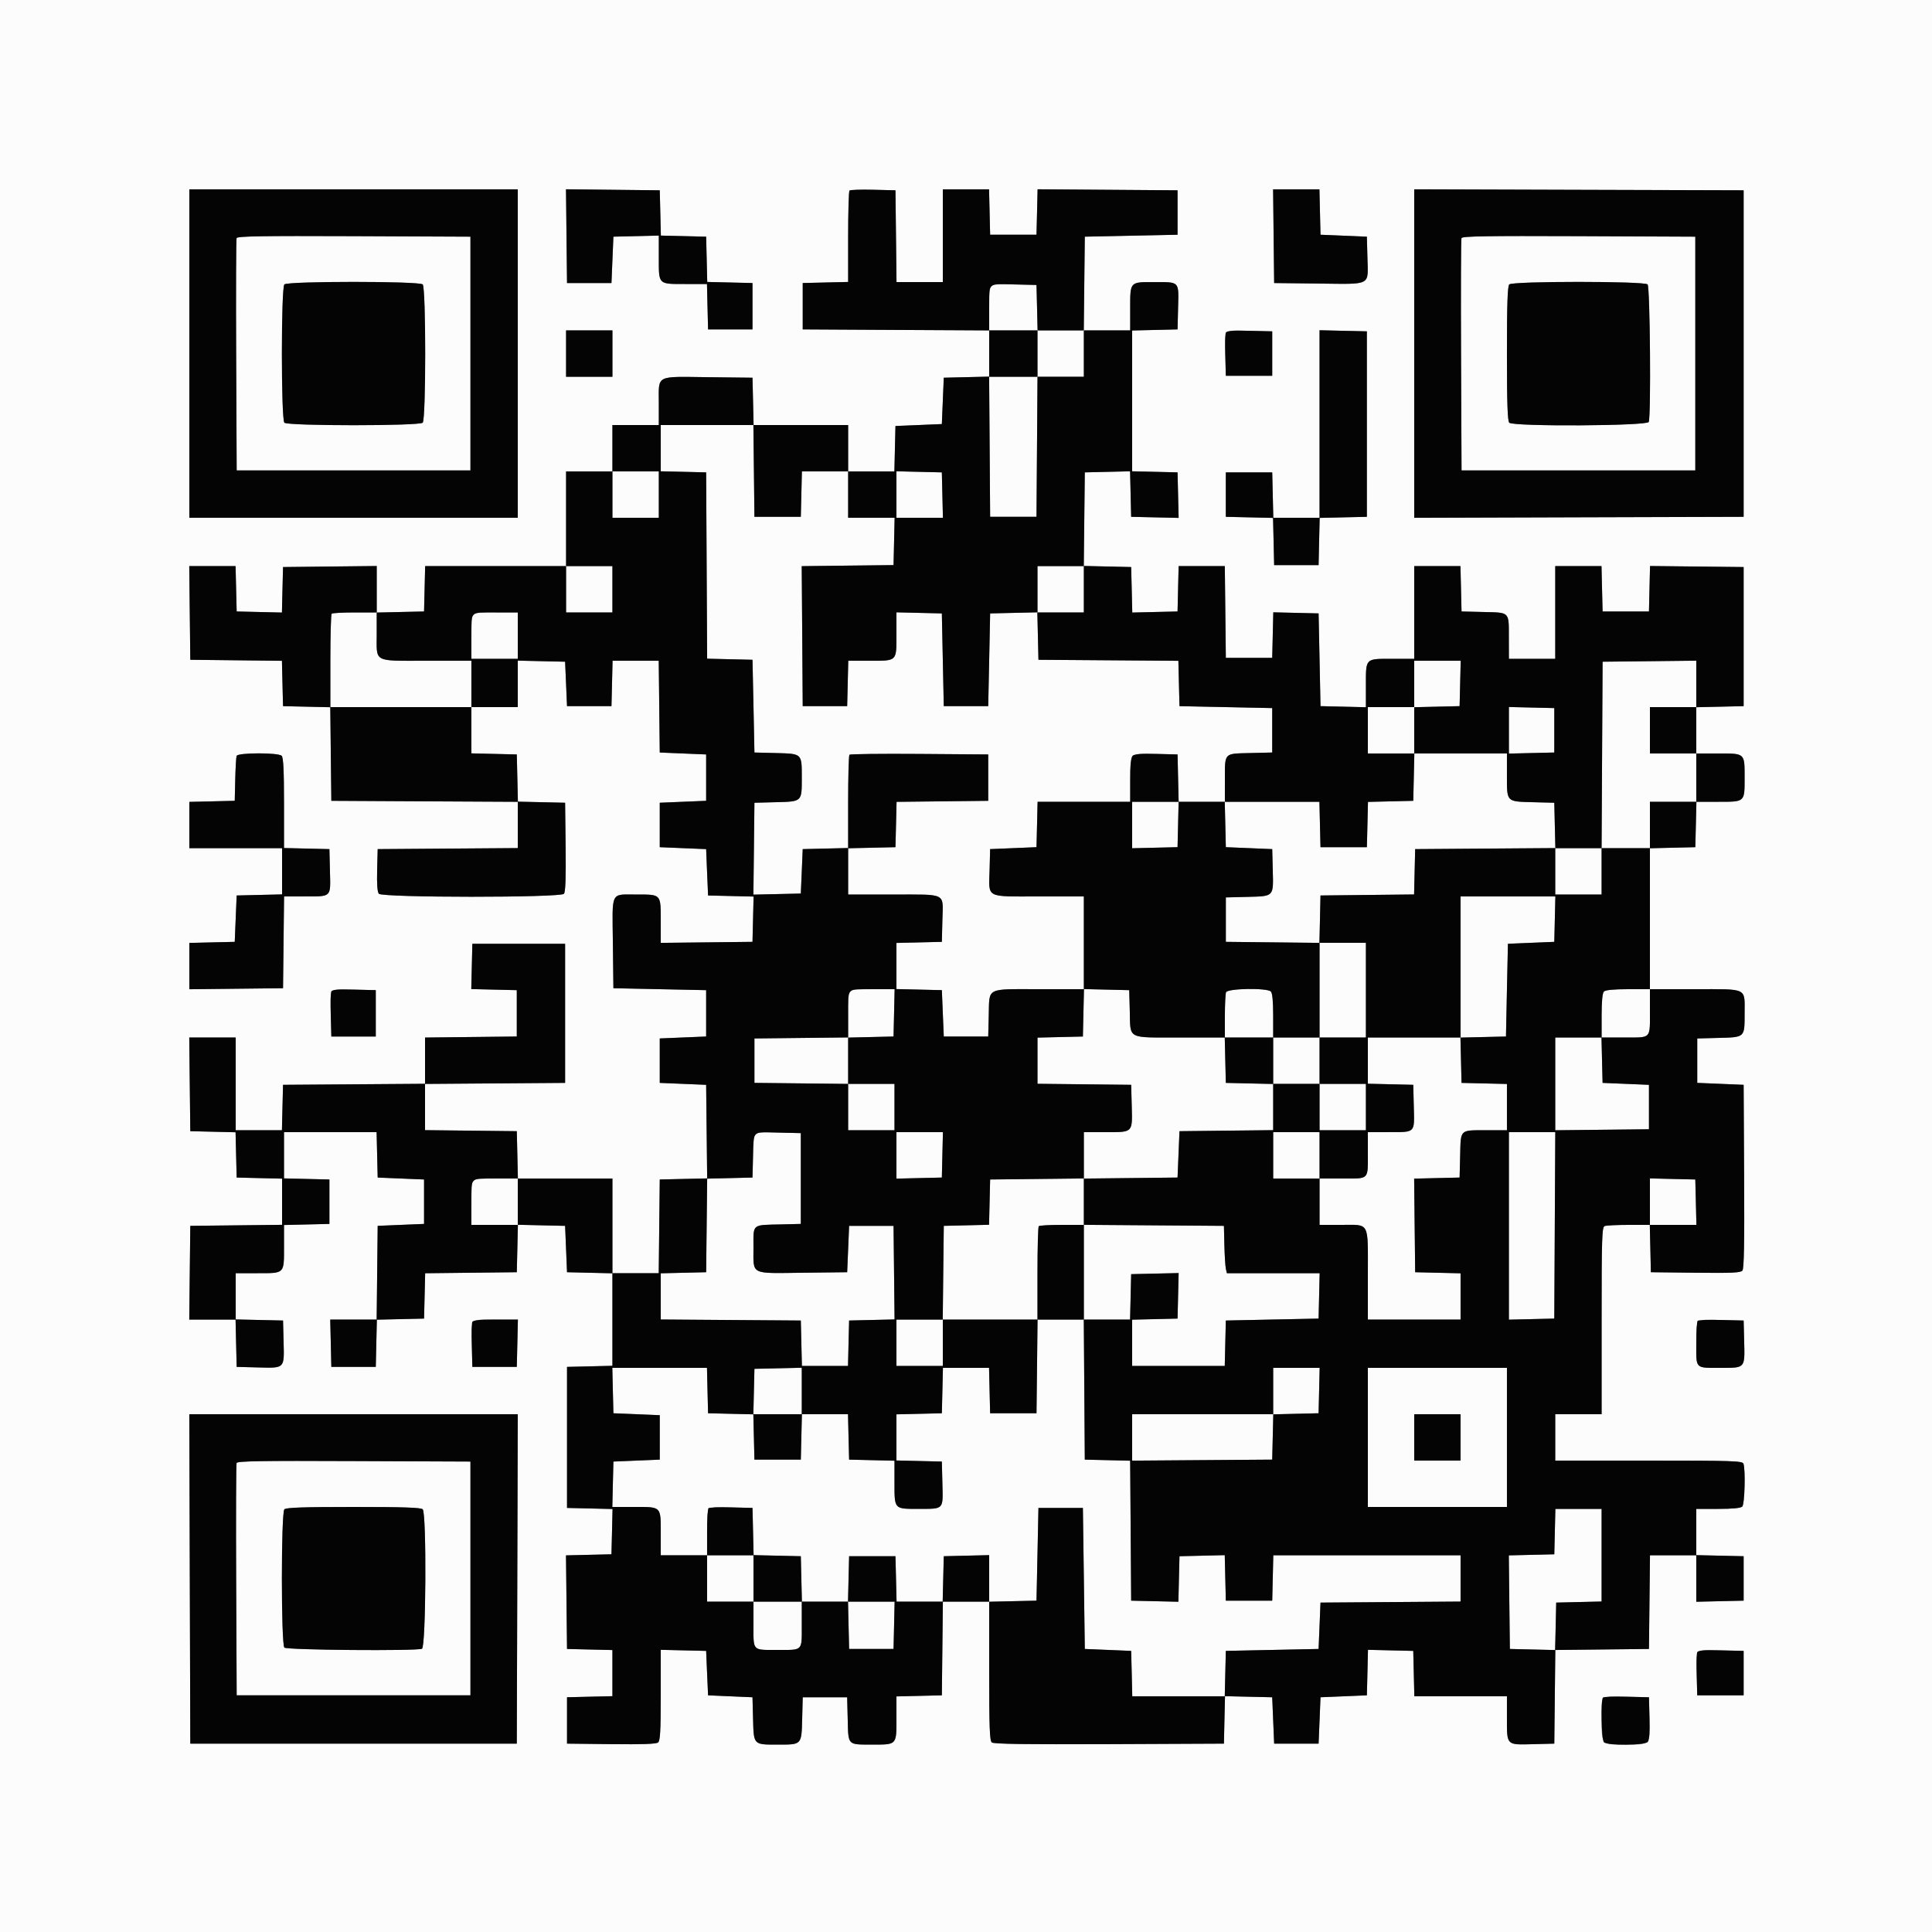
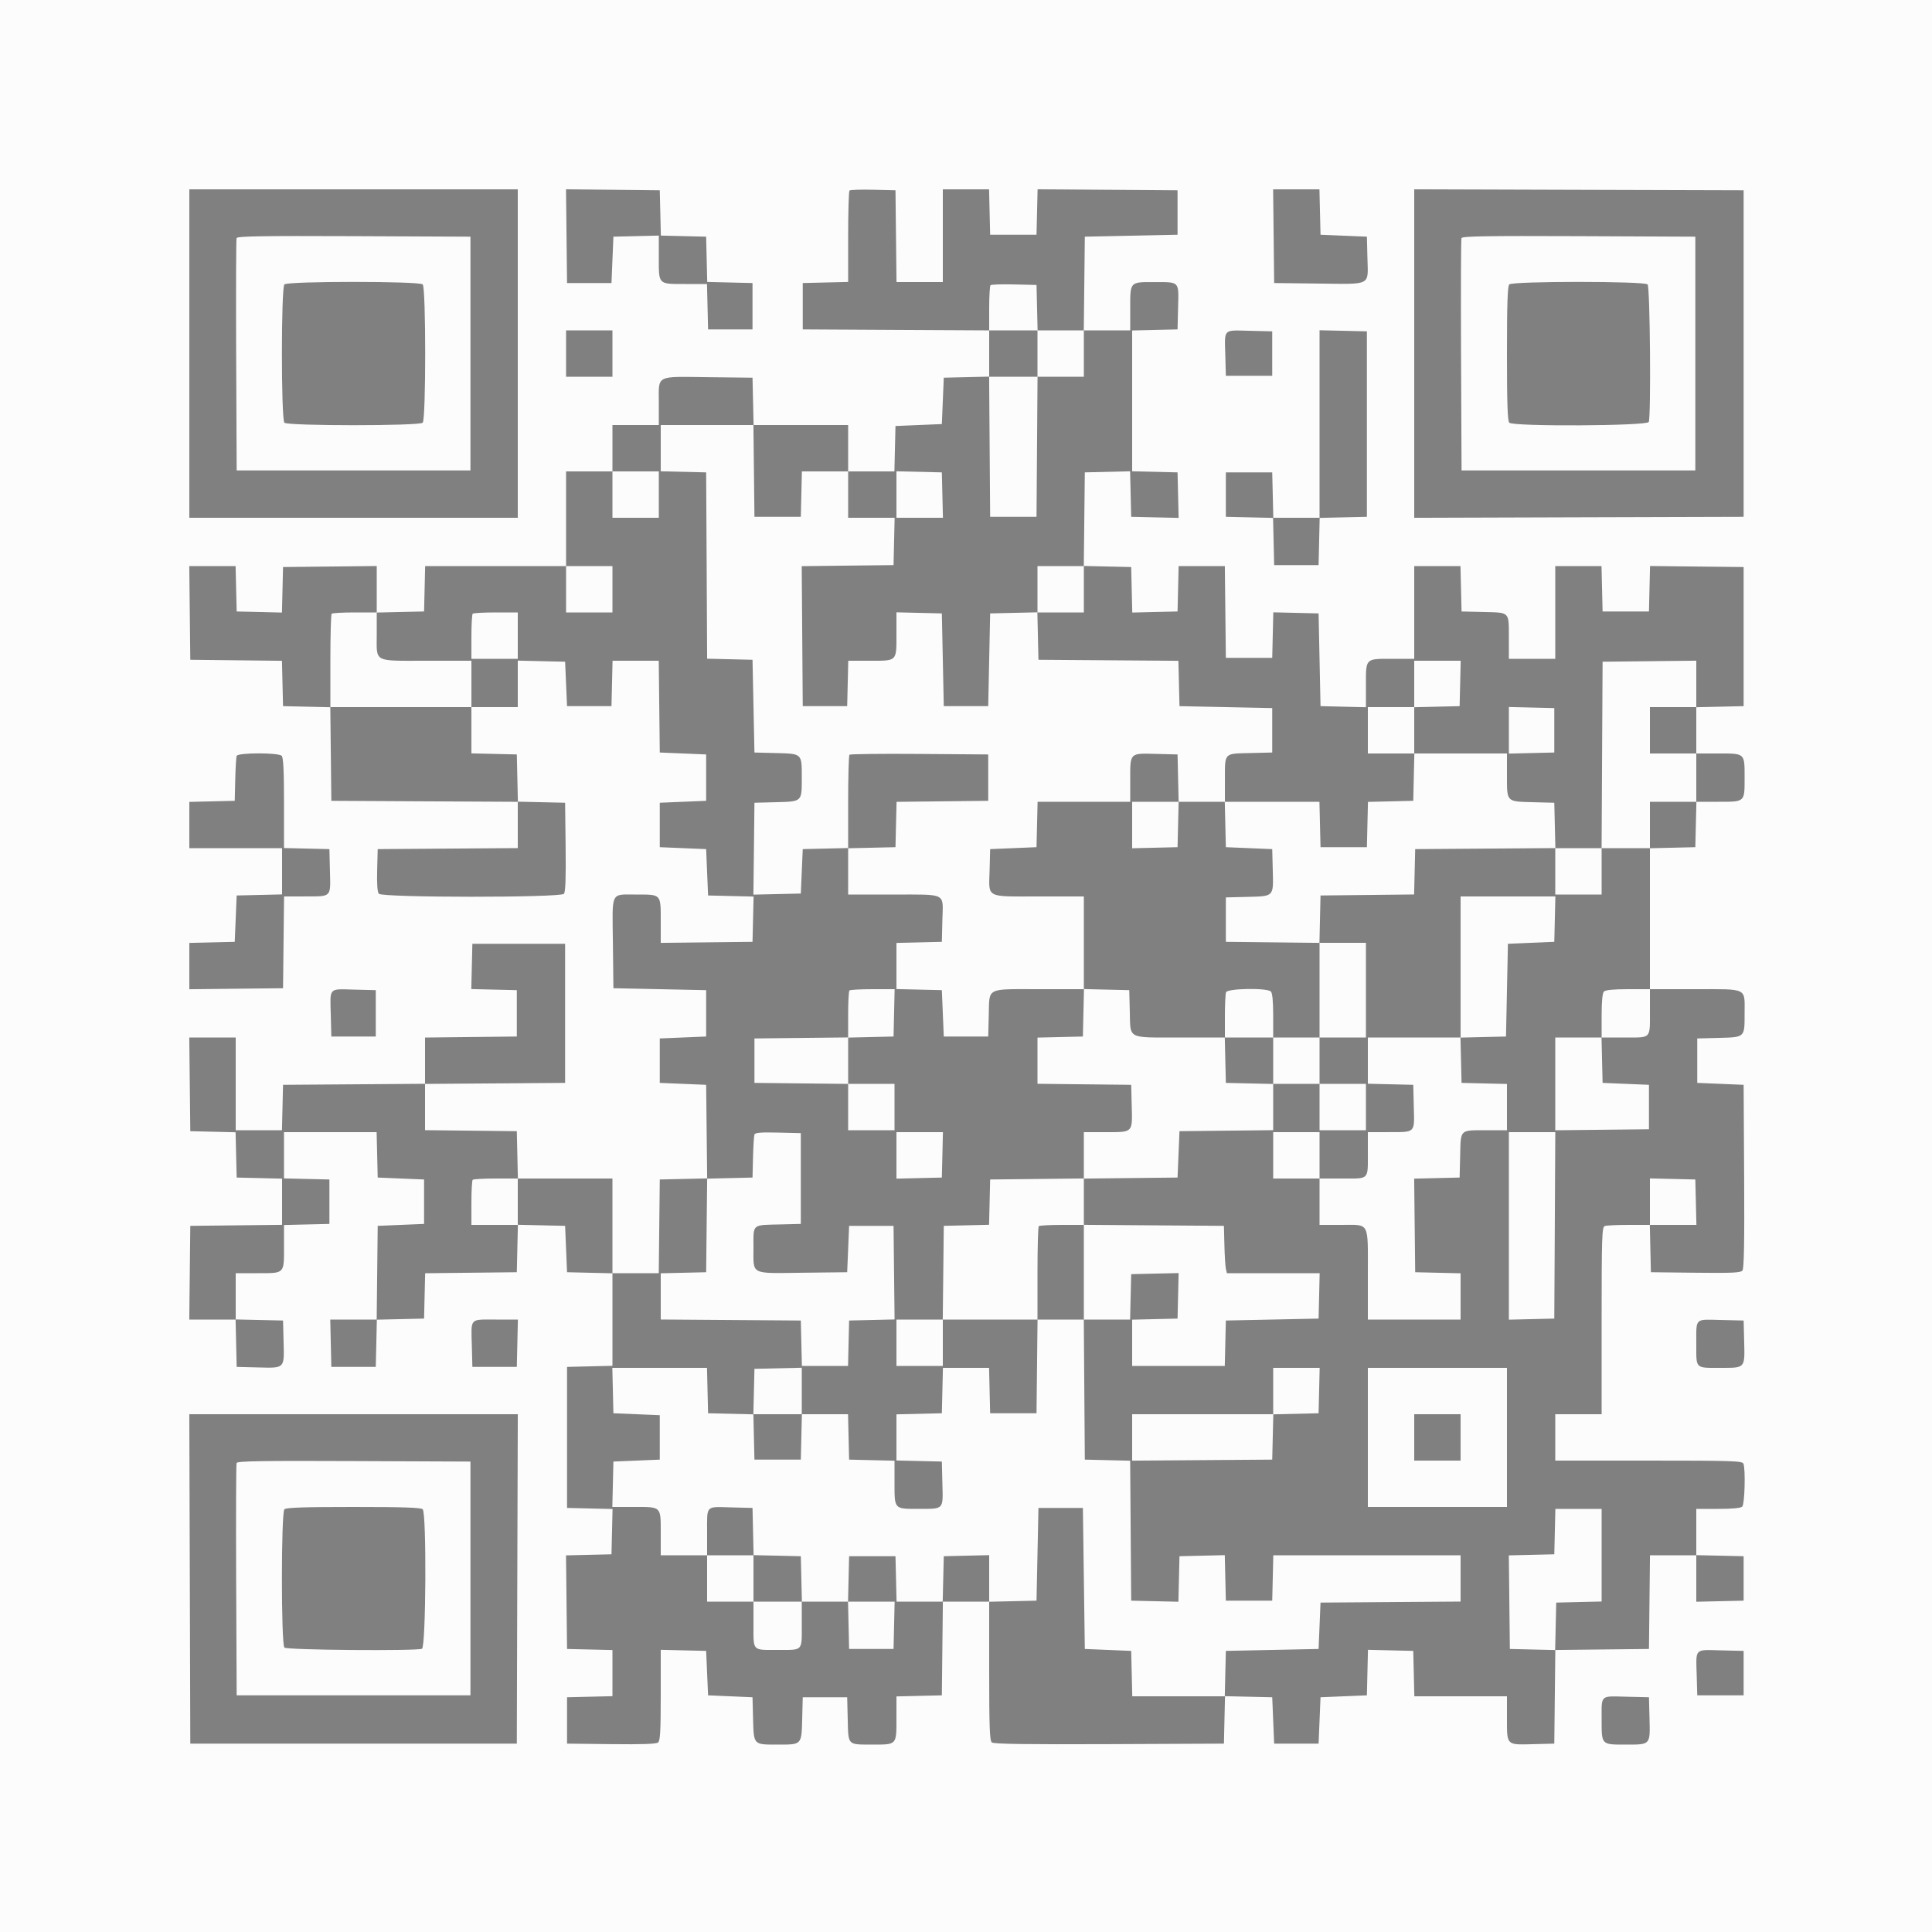
<svg xmlns="http://www.w3.org/2000/svg" width="68" height="68" viewBox="0 0 68 68" fill="none">
  <rect x="0" y="0" width="68" height="68" fill="#808080" stroke="none" />
  <path fill-rule="evenodd" clip-rule="evenodd" d="M0 34V68H68V0H0V34ZM18.224 12.444V18.224H6.664V6.664H18.224V12.444ZM23.241 7.495L23.26 8.292L24.057 8.311L24.854 8.33L24.873 9.127L24.892 9.924L25.689 9.943L26.486 9.962V11.594H24.922L24.903 10.795L24.884 9.996H24.117C23.156 9.996 23.188 10.028 23.188 9.062V8.292L22.389 8.311L21.59 8.33L21.556 9.146L21.522 9.962H19.958L19.94 8.312L19.922 6.662L21.572 6.68L23.222 6.698L23.241 7.495V7.495ZM31.536 8.313L31.554 9.928H33.184V6.664H34.812L34.831 7.463L34.85 8.262H36.482L36.501 7.462L36.52 6.662L38.983 6.68L41.446 6.698V8.262L39.814 8.296L38.182 8.33L38.164 9.979L38.146 11.628H39.78V10.86C39.78 9.905 39.759 9.928 40.627 9.929C41.529 9.93 41.489 9.888 41.465 10.817L41.446 11.594L40.647 11.613L39.848 11.632V16.588L40.647 16.607L41.446 16.626L41.465 17.427L41.484 18.228L40.649 18.209L39.814 18.19L39.795 17.389L39.776 16.588L38.979 16.607L38.182 16.626L38.164 18.273L38.146 19.92L38.98 19.939L39.814 19.958L39.833 20.759L39.852 21.56L40.649 21.541L41.446 21.522L41.465 20.723L41.484 19.924H43.11L43.128 21.539L43.146 23.154H44.778L44.797 22.353L44.816 21.552L45.613 21.571L46.41 21.59L46.444 23.222L46.478 24.854L47.277 24.873L48.076 24.892V24.122C48.076 23.155 48.044 23.188 49.008 23.188H49.776V19.924H51.404L51.423 20.723L51.442 21.522L52.221 21.541C53.152 21.564 53.106 21.516 53.107 22.457L53.108 23.188H54.74V19.924H56.368L56.387 20.723L56.406 21.522H58.038L58.057 20.722L58.076 19.922L59.723 19.94L61.37 19.958V24.854L60.537 24.873L59.704 24.892V26.52H60.472C61.427 26.52 61.404 26.499 61.404 27.37C61.404 28.241 61.427 28.22 60.475 28.22H59.708L59.689 29.019L59.67 29.818L58.871 29.837L58.072 29.856V34.816H59.656C61.537 34.816 61.404 34.751 61.404 35.671C61.404 36.525 61.424 36.506 60.482 36.531L59.738 36.55V38.114L60.554 38.148L61.37 38.182L61.388 41.404C61.401 43.751 61.384 44.652 61.327 44.72C61.264 44.797 60.949 44.811 59.678 44.796L58.106 44.778L58.087 43.945L58.068 43.112H57.327C56.92 43.112 56.539 43.13 56.48 43.153C56.384 43.19 56.372 43.547 56.372 46.485V49.776H54.74V51.408H58.031C60.969 51.408 61.326 51.42 61.363 51.516C61.441 51.718 61.408 52.941 61.322 53.026C61.269 53.08 60.979 53.108 60.472 53.108H59.704V54.736L60.537 54.755L61.37 54.774V56.338L60.537 56.357L59.704 56.376V54.74H58.074L58.056 56.389L58.038 58.038L56.39 58.056L54.742 58.074L54.724 59.722L54.706 61.37L53.968 61.389C53.011 61.414 53.04 61.443 53.04 60.478V59.704H49.78L49.761 58.905L49.742 58.106L48.945 58.087L48.148 58.068L48.129 58.869L48.11 59.67L47.294 59.704L46.478 59.738L46.444 60.554L46.41 61.37H44.846L44.812 60.554L44.778 59.738L43.947 59.719L43.116 59.7L43.097 60.535L43.078 61.37L39.04 61.388C36.113 61.4 34.976 61.384 34.909 61.328C34.834 61.266 34.816 60.788 34.816 58.812V56.372H33.186L33.168 58.021L33.15 59.67L32.351 59.689L31.552 59.708V60.475C31.552 61.427 31.573 61.404 30.705 61.403C29.819 61.402 29.86 61.444 29.837 60.517L29.818 59.738H28.254L28.235 60.482C28.21 61.425 28.229 61.404 27.37 61.404C26.511 61.404 26.53 61.425 26.505 60.482L26.486 59.738L25.704 59.704L24.922 59.67L24.888 58.888L24.854 58.106L24.055 58.087L23.256 58.068V59.66C23.256 60.928 23.237 61.267 23.163 61.329C23.097 61.383 22.604 61.401 21.514 61.388L19.958 61.37V59.738L20.757 59.719L21.556 59.7V58.076L20.757 58.057L19.958 58.038L19.94 56.391L19.922 54.744L20.722 54.725L21.522 54.706L21.541 53.909L21.56 53.112L20.759 53.093L19.958 53.074V48.11L20.757 48.091L21.556 48.072V44.816L20.757 44.797L19.958 44.778L19.924 43.962L19.89 43.146L19.059 43.127L18.228 43.108L18.209 43.943L18.19 44.778L16.577 44.796L14.964 44.814L14.945 45.612L14.926 46.41L14.095 46.429L13.264 46.448L13.245 47.279L13.226 48.11H11.662L11.643 47.277L11.624 46.444H13.258L13.276 44.795L13.294 43.146L14.11 43.112L14.926 43.078V41.514L14.11 41.48L13.294 41.446L13.275 40.647L13.256 39.848H9.996V41.476L10.795 41.495L11.594 41.514V43.078L10.795 43.097L9.996 43.116V43.883C9.996 44.844 10.028 44.812 9.064 44.812H8.296V46.44L9.129 46.459L9.962 46.478L9.981 47.216C10.007 48.179 10.032 48.153 9.085 48.129L8.33 48.11L8.311 47.277L8.292 46.444H6.662L6.68 44.795L6.698 43.146L8.313 43.128L9.928 43.11V41.484L9.129 41.465L8.33 41.446L8.311 40.649L8.292 39.852L7.495 39.833L6.698 39.814L6.68 38.165L6.662 36.516H8.296V39.78H9.924L9.943 38.981L9.962 38.182L12.461 38.164L14.96 38.146V36.518L16.575 36.5L18.19 36.482V34.85L17.389 34.831L16.588 34.812L16.607 34.015L16.626 33.218H19.89V38.114L17.425 38.132L14.96 38.15V39.778L16.575 39.796L18.19 39.814L18.209 40.647L18.228 41.48H21.556V44.812H23.186L23.204 43.163L23.222 41.514L24.056 41.495L24.89 41.476L24.872 39.829L24.854 38.182L24.038 38.148L23.222 38.114V36.55L24.038 36.516L24.854 36.482V34.85L23.222 34.816L21.59 34.782L21.572 33.189C21.55 31.332 21.474 31.486 22.409 31.485C23.277 31.484 23.256 31.461 23.256 32.417V33.186L24.871 33.168L26.486 33.15L26.505 32.353L26.524 31.556L25.723 31.537L24.922 31.518L24.888 30.702L24.854 29.886L24.038 29.852L23.222 29.818V28.254L24.038 28.22L24.854 28.186V26.554L24.038 26.52L23.222 26.486L23.204 24.871L23.186 23.256H21.56L21.541 24.055L21.522 24.854H19.958L19.924 24.072L19.89 23.29L19.057 23.271L18.224 23.252V24.888H16.592V26.516L17.391 26.535L18.19 26.554L18.209 27.385L18.228 28.216L19.059 28.235L19.89 28.254L19.908 29.809C19.921 30.9 19.903 31.393 19.849 31.459C19.733 31.598 13.45 31.597 13.334 31.457C13.282 31.395 13.262 31.11 13.275 30.624L13.294 29.886L15.759 29.868L18.224 29.85V28.221L14.943 28.204L11.662 28.186L11.644 26.539L11.626 24.892L10.794 24.873L9.962 24.854L9.943 24.056L9.924 23.258L8.311 23.24L6.698 23.222L6.68 21.573L6.662 19.924H8.292L8.311 20.723L8.33 21.522L9.127 21.541L9.924 21.56L9.943 20.759L9.962 19.958L11.611 19.94L13.26 19.922V21.56L14.093 21.541L14.926 21.522L14.945 20.723L14.964 19.924H19.924V16.592H21.556V14.96H23.188V14.186C23.188 13.18 23.047 13.254 24.93 13.276L26.486 13.294L26.505 14.127L26.524 14.96H29.852V16.592H31.48L31.499 15.793L31.518 14.994L32.334 14.96L33.15 14.926L33.184 14.11L33.218 13.294L34.017 13.275L34.816 13.256V11.629L31.535 11.612L28.254 11.594V9.962L29.053 9.943L29.852 9.924V8.339C29.852 7.468 29.873 6.733 29.899 6.707C29.925 6.681 30.3 6.668 30.732 6.679L31.518 6.698L31.536 8.313V8.313ZM46.459 7.463L46.478 8.262L47.294 8.296L48.11 8.33L48.129 9.085C48.154 10.073 48.291 10.002 46.401 9.98L44.846 9.962L44.828 8.313L44.81 6.664H46.44L46.459 7.463V7.463ZM61.37 12.444V18.19L55.573 18.207L49.776 18.225V6.663L55.573 6.681L61.37 6.698V12.444V12.444ZM8.327 8.38C8.309 8.428 8.303 10.287 8.312 12.512L8.33 16.558H16.558V8.33L12.459 8.312C9.216 8.299 8.353 8.313 8.327 8.38ZM51.439 8.38C51.421 8.428 51.415 10.287 51.424 12.512L51.442 16.558H59.67V8.33L55.571 8.312C52.328 8.299 51.465 8.313 51.439 8.38V8.38ZM14.878 10.01C14.995 10.127 14.995 14.761 14.878 14.878C14.761 14.995 10.127 14.995 10.01 14.878C9.893 14.761 9.893 10.127 10.01 10.01C10.127 9.893 14.761 9.893 14.878 10.01V10.01ZM57.99 10.01C58.077 10.096 58.114 14.634 58.031 14.852C57.977 14.993 53.261 15.018 53.122 14.878C53.061 14.818 53.04 14.183 53.04 12.444C53.04 10.705 53.061 10.07 53.122 10.01C53.239 9.893 57.873 9.893 57.99 10.01V10.01ZM34.863 10.039C34.837 10.065 34.816 10.433 34.816 10.857V11.628H36.516V13.26H34.814L34.832 15.725L34.85 18.19H36.482L36.5 15.725L36.518 13.26H38.148V11.628H36.52L36.501 10.829L36.482 10.03L35.696 10.011C35.264 10 34.889 10.013 34.863 10.039V10.039ZM21.556 12.444V13.26H19.924V11.628H21.556V12.444ZM44.778 12.444V13.226H43.146L43.127 12.517C43.1 11.554 43.035 11.62 43.978 11.643L44.778 11.662V12.444V12.444ZM48.11 14.926V18.19L47.279 18.209L46.448 18.228L46.429 19.059L46.41 19.89H44.846L44.827 19.059L44.808 18.228L43.977 18.209L43.146 18.19V16.626H44.778L44.797 17.425L44.816 18.224H46.444V11.624L47.277 11.643L48.11 11.662V14.926ZM23.256 15.774V16.588L24.055 16.607L24.854 16.626L24.872 19.905L24.889 23.184L25.688 23.203L26.486 23.222L26.52 24.854L26.554 26.486L27.298 26.505C28.241 26.53 28.22 26.511 28.22 27.37C28.22 28.229 28.241 28.21 27.298 28.235L26.554 28.254L26.536 29.871L26.517 31.488L27.352 31.469L28.186 31.45L28.22 30.668L28.254 29.886L29.053 29.867L29.852 29.848V31.484L31.433 31.485C33.348 31.486 33.193 31.407 33.169 32.373L33.15 33.15L32.351 33.169L31.552 33.188V34.812L32.351 34.831L33.15 34.85L33.184 35.666L33.218 36.482H34.782L34.801 35.738C34.828 34.74 34.683 34.816 36.56 34.816H38.152L38.133 35.649L38.114 36.482L37.315 36.501L36.516 36.52V38.146L38.165 38.164L39.814 38.182L39.833 38.92C39.858 39.877 39.887 39.848 38.922 39.848H38.148V41.478L36.499 41.496L34.85 41.514L34.831 42.311L34.812 43.108L34.015 43.127L33.218 43.146L33.2 44.795L33.182 46.444H31.552V48.076H33.184V46.444H36.518L36.5 48.093L36.482 49.742H34.85L34.831 48.943L34.812 48.144H33.188L33.169 48.943L33.15 49.742L32.351 49.761L31.552 49.78V51.404L32.351 51.423L33.15 51.442L33.169 52.219C33.193 53.148 33.233 53.106 32.331 53.107C31.463 53.108 31.484 53.131 31.484 52.179V51.412L30.685 51.393L29.886 51.374L29.867 50.575L29.848 49.776H28.22V48.14L27.387 48.159L26.554 48.178L26.535 48.979L26.516 49.78L25.719 49.761L24.922 49.742L24.903 48.943L24.884 48.144H21.552L21.571 48.943L21.59 49.742L22.406 49.776L23.222 49.81V51.374L22.406 51.408L21.59 51.442L21.571 52.241L21.552 53.04H22.322C23.288 53.04 23.256 53.008 23.256 53.972V54.74H24.888V56.372H26.52V57.181C26.52 58.13 26.465 58.072 27.37 58.072C28.275 58.072 28.22 58.13 28.22 57.181V56.372H29.848L29.867 57.205L29.886 58.038H31.45L31.469 57.205L31.488 56.372H29.848L29.867 55.573L29.886 54.774H31.518L31.537 55.573L31.556 56.372H33.18L33.199 55.573L33.218 54.774L34.017 54.755L34.816 54.736V56.376L35.649 56.357L36.482 56.338L36.516 54.706L36.55 53.074H38.114L38.148 55.556L38.182 58.038L38.998 58.072L39.814 58.106L39.833 58.905L39.852 59.704H43.108L43.127 58.905L43.146 58.106L44.778 58.072L46.41 58.038L46.444 57.222L46.478 56.406L48.943 56.388L51.408 56.37V54.74H44.816L44.797 55.539L44.778 56.338H43.146L43.127 55.537L43.108 54.736L42.311 54.755L41.514 54.774L41.495 55.575L41.476 56.376L40.645 56.357L39.814 56.338L39.796 53.875L39.778 51.412L38.98 51.393L38.182 51.374L38.164 48.909L38.146 46.444H39.776L39.795 45.645L39.814 44.846L40.649 44.827L41.484 44.808L41.465 45.609L41.446 46.41L40.647 46.429L39.848 46.448V48.076H43.108L43.127 47.277L43.146 46.478L44.778 46.444L46.41 46.41L46.429 45.611L46.448 44.812H43.183L43.147 44.659C43.128 44.575 43.104 44.2 43.095 43.826L43.078 43.146L40.613 43.128L38.148 43.11V41.482L39.797 41.464L41.446 41.446L41.48 40.63L41.514 39.814L43.163 39.796L44.812 39.778V38.148H46.444V39.78H48.076V38.148H46.444V36.516H48.076V33.184H46.44L46.459 32.351L46.478 31.518L48.125 31.5L49.772 31.482L49.791 30.684L49.81 29.886L52.275 29.868L54.74 29.85V31.484H56.372V29.852H58.072V28.22H59.704V26.52H58.072V24.888H59.704V23.254L58.055 23.272L56.406 23.29L56.388 26.571L56.371 29.852H54.744L54.725 29.053L54.706 28.254L53.962 28.235C53.011 28.21 53.04 28.239 53.04 27.294V26.52H49.776V24.892L50.575 24.873L51.374 24.854L51.393 24.055L51.412 23.256H49.776V24.888H48.144V26.52H49.78L49.761 27.353L49.742 28.186L48.945 28.205L48.148 28.224L48.129 29.021L48.11 29.818H46.478L46.459 29.019L46.44 28.22H43.112L43.113 27.455C43.114 26.476 43.065 26.529 43.999 26.505L44.778 26.486V24.922L43.146 24.888L41.514 24.854L41.495 24.056L41.476 23.258L39.013 23.24L36.55 23.222L36.531 22.389L36.512 21.556H38.148V19.924H36.516V21.552L35.683 21.571L34.85 21.59L34.816 23.222L34.782 24.854H33.218L33.184 23.222L33.15 21.59L32.351 21.571L31.552 21.552V22.322C31.552 23.288 31.584 23.256 30.623 23.256H29.856L29.837 24.055L29.818 24.854H28.254L28.236 22.39L28.218 19.927L29.834 19.908L31.45 19.89L31.469 19.057L31.488 18.224H29.852V16.592H28.224L28.205 17.391L28.186 18.19H26.554L26.536 16.575L26.518 14.96H23.256V15.774V15.774ZM21.556 17.408V18.224H23.188V16.592H21.556V17.408ZM31.552 17.406V18.224H33.188L33.169 17.425L33.15 16.626L32.351 16.607L31.552 16.588V17.406V17.406ZM19.924 20.74V21.556H21.556V19.924H19.924V20.74ZM11.673 21.601C11.648 21.626 11.628 22.376 11.628 23.267V24.888H16.592V23.256H15.008C13.116 23.256 13.26 23.333 13.26 22.324V21.556H12.489C12.065 21.556 11.698 21.576 11.673 21.601V21.601ZM16.637 21.601C16.612 21.626 16.592 21.993 16.592 22.417V23.188H18.224V21.556H17.453C17.029 21.556 16.662 21.576 16.637 21.601V21.601ZM53.108 25.704V26.524L53.907 26.505L54.706 26.486V24.922L53.907 24.903L53.108 24.884V25.704ZM9.914 26.602C9.973 26.66 9.996 27.125 9.996 28.265V29.848L10.795 29.867L11.594 29.886L11.613 30.663C11.636 31.596 11.683 31.55 10.728 31.551L9.998 31.552L9.98 33.167L9.962 34.782L8.313 34.8L6.664 34.818V33.188L7.463 33.169L8.262 33.15L8.296 32.334L8.33 31.518L9.129 31.499L9.928 31.48V29.852H6.664V28.224L7.463 28.205L8.262 28.186L8.28 27.438C8.29 27.027 8.312 26.652 8.329 26.605C8.371 26.489 9.798 26.485 9.914 26.602V26.602ZM34.782 27.37V28.186L33.169 28.204L31.556 28.222L31.537 29.02L31.518 29.818L30.685 29.837L29.852 29.856V28.233C29.852 27.341 29.873 26.59 29.898 26.564C29.924 26.539 31.033 26.526 32.363 26.536L34.782 26.554V27.37V27.37ZM41.465 27.387L41.484 28.22H43.108L43.127 29.019L43.146 29.818L43.962 29.852L44.778 29.886L44.797 30.624C44.822 31.57 44.848 31.543 43.904 31.567L43.146 31.586V33.15L44.795 33.168L46.444 33.186V36.516H44.812V38.152L43.979 38.133L43.146 38.114L43.127 37.315L43.108 36.516H41.52C39.647 36.516 39.792 36.592 39.765 35.594L39.746 34.85L38.947 34.831L38.148 34.812V31.552H36.558C34.663 31.552 34.804 31.628 34.831 30.624L34.85 29.886L35.666 29.852L36.482 29.818L36.501 29.019L36.52 28.22H39.78V27.452C39.78 26.481 39.75 26.511 40.697 26.535L41.446 26.554L41.465 27.387V27.387ZM39.848 29.038V29.856L40.647 29.837L41.446 29.818L41.465 29.019L41.484 28.22H39.848V29.038V29.038ZM51.408 34.034V36.516H48.144V38.144L48.943 38.163L49.742 38.182L49.761 38.959C49.785 39.892 49.831 39.846 48.875 39.847L48.144 39.848V40.556C48.144 41.546 48.207 41.48 47.253 41.48H46.444V39.848H44.812V41.48H46.444V43.112H47.212C48.221 43.112 48.144 42.968 48.144 44.86V46.444H51.408V44.816L50.609 44.797L49.81 44.778L49.792 43.131L49.774 41.484L50.574 41.465L51.374 41.446L51.393 40.666C51.416 39.736 51.368 39.782 52.309 39.781L53.04 39.78V38.152L52.241 38.133L51.442 38.114L51.423 37.317L51.404 36.52L52.205 36.501L53.006 36.482L53.04 34.85L53.074 33.218L53.89 33.184L54.706 33.15L54.725 32.351L54.744 31.552H51.408V34.034V34.034ZM13.226 35.666V36.482H11.662L11.643 35.738C11.616 34.739 11.554 34.808 12.46 34.831L13.226 34.85V35.666V35.666ZM29.897 34.861C29.872 34.886 29.852 35.268 29.852 35.71V36.514L28.203 36.532L26.554 36.55V38.114L28.203 38.132L29.852 38.15V39.78H31.484V38.148H29.852V36.52L30.651 36.501L31.45 36.482L31.469 35.649L31.488 34.816H30.715C30.29 34.816 29.922 34.836 29.897 34.861V34.861ZM43.153 34.924C43.13 34.983 43.112 35.365 43.112 35.774V36.516H44.812V35.748C44.812 35.241 44.784 34.952 44.73 34.898C44.596 34.764 43.206 34.787 43.153 34.924V34.924ZM56.454 34.898C56.4 34.952 56.372 35.241 56.372 35.748V36.516H54.74V39.782L56.389 39.764L58.038 39.746V38.182L57.222 38.148L56.406 38.114L56.387 37.315L56.368 36.516H57.179C58.138 36.516 58.072 36.587 58.072 35.558V34.816H57.304C56.797 34.816 56.508 34.844 56.454 34.898ZM26.554 39.931C26.536 39.979 26.514 40.339 26.504 40.732L26.486 41.446L25.688 41.465L24.89 41.484L24.872 43.131L24.854 44.778L24.055 44.797L23.256 44.816V46.442L25.721 46.46L28.186 46.478L28.205 47.277L28.224 48.076H29.848L29.867 47.277L29.886 46.478L30.686 46.459L31.486 46.44L31.468 44.793L31.45 43.146H29.886L29.852 43.962L29.818 44.778L28.262 44.796C26.385 44.819 26.52 44.886 26.52 43.921C26.52 43.055 26.441 43.121 27.506 43.095L28.186 43.078V39.882L27.386 39.863C26.783 39.848 26.578 39.865 26.554 39.931V39.931ZM31.552 40.666V41.484L32.351 41.465L33.15 41.446L33.169 40.647L33.188 39.848H31.552V40.666V40.666ZM53.108 43.148V46.448L53.907 46.429L54.706 46.41L54.724 43.129L54.741 39.848H53.108V43.148V43.148ZM16.637 41.525C16.612 41.55 16.592 41.917 16.592 42.341V43.112H18.224V41.48H17.453C17.029 41.48 16.662 41.5 16.637 41.525ZM58.072 42.294V43.112H59.708L59.689 42.313L59.67 41.514L58.871 41.495L58.072 41.476V42.294V42.294ZM38.148 44.778V46.444H36.516V44.823C36.516 43.932 36.536 43.182 36.561 43.157C36.586 43.132 36.953 43.112 37.377 43.112H38.148V44.778ZM18.209 47.277L18.19 48.11H16.626L16.607 47.366C16.581 46.373 16.516 46.444 17.442 46.444H18.228L18.209 47.277V47.277ZM61.389 47.216C61.414 48.16 61.428 48.144 60.585 48.144C59.648 48.144 59.704 48.198 59.704 47.298C59.704 46.37 59.634 46.436 60.584 46.459L61.37 46.478L61.389 47.216V47.216ZM44.812 48.96V49.776H39.848V51.41L42.313 51.392L44.778 51.374L44.797 50.577L44.816 49.78L45.613 49.761L46.41 49.742L46.429 48.943L46.448 48.144H44.812V48.96V48.96ZM48.144 50.592V53.04H53.04V48.144H48.144V50.592V50.592ZM18.207 55.573L18.19 61.37H6.698L6.681 55.573L6.663 49.776H18.225L18.207 55.573V55.573ZM28.205 50.575L28.186 51.374H26.554L26.535 50.575L26.516 49.776H28.224L28.205 50.575V50.575ZM51.408 50.592V51.408H49.776V49.776H51.408V50.592ZM8.327 51.492C8.309 51.54 8.303 53.399 8.312 55.624L8.33 59.67H16.558V51.442L12.459 51.425C9.216 51.411 8.353 51.425 8.327 51.492V51.492ZM14.878 53.122C15.018 53.261 14.993 57.977 14.852 58.031C14.634 58.114 10.096 58.077 10.01 57.99C9.893 57.873 9.893 53.239 10.01 53.122C10.07 53.061 10.705 53.04 12.444 53.04C14.183 53.04 14.818 53.061 14.878 53.122V53.122ZM26.505 53.905L26.524 54.736L27.355 54.755L28.186 54.774L28.205 55.573L28.224 56.372H26.52V54.74H24.888V53.935C24.888 52.962 24.821 53.032 25.734 53.055L26.486 53.074L26.505 53.905V53.905ZM54.725 53.907L54.706 54.706L53.906 54.725L53.106 54.744L53.124 56.391L53.142 58.038L53.939 58.057L54.736 58.076L54.755 57.241L54.774 56.406L55.573 56.387L56.372 56.368V53.108H54.744L54.725 53.907V53.907ZM61.37 58.888V59.67H59.738L59.718 58.961C59.692 57.998 59.627 58.064 60.57 58.087L61.37 58.106V58.888V58.888ZM58.057 60.476C58.082 61.423 58.099 61.404 57.227 61.404C56.355 61.404 56.372 61.422 56.372 60.518C56.372 59.635 56.305 59.696 57.252 59.719L58.038 59.738L58.057 60.476" fill="#FCFCFC" />
-   <path fill-rule="evenodd" clip-rule="evenodd" d="M6.664 12.444V18.224H18.224V6.664H6.664V12.444ZM19.939 8.312L19.957 9.962H21.521L21.555 9.146L21.59 8.33L22.389 8.311L23.188 8.292V9.062C23.188 10.028 23.155 9.996 24.117 9.996H24.883L24.902 10.795L24.922 11.594H26.485V9.962L25.689 9.943L24.892 9.924L24.873 9.127L24.854 8.33L24.057 8.311L23.26 8.292L23.241 7.495L23.221 6.698L21.571 6.68L19.921 6.662L19.939 8.312ZM29.899 6.707C29.873 6.733 29.852 7.468 29.852 8.339V9.924L29.052 9.943L28.253 9.962V11.594L31.535 11.612L34.816 11.629V13.256L34.017 13.275L33.218 13.294L33.184 14.11L33.15 14.926L32.334 14.96L31.517 14.994L31.498 15.793L31.479 16.592H29.852V14.96H26.524L26.505 14.127L26.485 13.294L24.93 13.276C23.047 13.254 23.188 13.18 23.188 14.186V14.96H21.555V16.592H19.924V19.924H14.964L14.945 20.723L14.925 21.522L14.092 21.541L13.259 21.56V19.922L11.611 19.94L9.962 19.958L9.942 20.759L9.923 21.56L9.126 21.541L8.33 21.522L8.31 20.723L8.291 19.924H6.661L6.679 21.573L6.698 23.222L8.31 23.24L9.923 23.258L9.942 24.056L9.962 24.854L10.793 24.873L11.625 24.892L11.643 26.539L11.662 28.186L14.943 28.204L18.224 28.221V29.85L15.758 29.868L13.293 29.886L13.274 30.624C13.261 31.11 13.282 31.395 13.334 31.457C13.45 31.597 19.732 31.598 19.849 31.459C19.903 31.393 19.921 30.9 19.908 29.809L19.89 28.254L19.059 28.235L18.228 28.216L18.209 27.385L18.189 26.554L17.39 26.535L16.591 26.516V24.888H18.224V23.252L19.056 23.271L19.89 23.29L19.924 24.072L19.957 24.854H21.521L21.541 24.055L21.56 23.256H23.185L23.203 24.871L23.221 26.486L24.038 26.52L24.854 26.554V28.186L24.038 28.22L23.221 28.254V29.818L24.038 29.852L24.854 29.886L24.887 30.702L24.922 31.518L25.723 31.537L26.524 31.556L26.505 32.353L26.485 33.15L24.87 33.168L23.256 33.186V32.417C23.256 31.461 23.276 31.484 22.409 31.485C21.474 31.486 21.55 31.332 21.571 33.189L21.59 34.782L23.221 34.816L24.854 34.85V36.482L24.038 36.516L23.221 36.55V38.114L24.038 38.148L24.854 38.182L24.872 39.829L24.89 41.476L24.056 41.495L23.221 41.514L23.203 43.163L23.185 44.812H21.555V41.48H18.228L18.209 40.647L18.189 39.814L16.575 39.796L14.96 39.778V38.15L17.424 38.132L19.89 38.114V33.218H16.625L16.606 34.015L16.587 34.812L17.388 34.831L18.189 34.85V36.482L16.575 36.5L14.96 36.518V38.146L12.46 38.164L9.962 38.182L9.942 38.981L9.923 39.78H8.296V36.516H6.661L6.679 38.165L6.698 39.814L7.494 39.833L8.291 39.852L8.31 40.649L8.33 41.446L9.129 41.465L9.928 41.484V43.11L8.313 43.128L6.698 43.146L6.679 44.795L6.661 46.444H8.291L8.31 47.277L8.33 48.11L9.084 48.129C10.032 48.153 10.006 48.179 9.981 47.216L9.962 46.478L9.129 46.459L8.296 46.44V44.812H9.064C10.027 44.812 9.996 44.844 9.996 43.883V43.116L10.794 43.097L11.594 43.078V41.514L10.794 41.495L9.996 41.476V39.848H13.255L13.274 40.647L13.293 41.446L14.11 41.48L14.925 41.514V43.078L14.11 43.112L13.293 43.146L13.275 44.795L13.257 46.444H11.623L11.643 47.277L11.662 48.11H13.226L13.245 47.279L13.264 46.448L14.095 46.429L14.925 46.41L14.945 45.612L14.964 44.814L16.577 44.796L18.189 44.778L18.209 43.943L18.228 43.108L19.059 43.127L19.89 43.146L19.924 43.962L19.957 44.778L20.756 44.797L21.555 44.816V48.072L20.756 48.091L19.957 48.11V53.074L20.759 53.093L21.56 53.112L21.541 53.909L21.521 54.706L20.721 54.725L19.921 54.744L19.939 56.391L19.957 58.038L20.756 58.057L21.555 58.076V59.7L20.756 59.719L19.957 59.738V61.37L21.513 61.388C22.603 61.401 23.096 61.383 23.162 61.329C23.236 61.267 23.256 60.928 23.256 59.66V58.068L24.055 58.087L24.854 58.106L24.887 58.888L24.922 59.67L25.703 59.704L26.485 59.738L26.505 60.482C26.529 61.425 26.51 61.404 27.369 61.404C28.229 61.404 28.209 61.425 28.234 60.482L28.253 59.738H29.817L29.837 60.517C29.86 61.444 29.818 61.402 30.705 61.403C31.572 61.404 31.552 61.427 31.552 60.475V59.708L32.35 59.689L33.15 59.67L33.168 58.021L33.186 56.372H34.816V58.812C34.816 60.788 34.833 61.266 34.908 61.328C34.975 61.384 36.113 61.4 39.039 61.388L43.078 61.37L43.096 60.535L43.116 59.7L43.947 59.719L44.778 59.738L44.812 60.554L44.846 61.37H46.41L46.444 60.554L46.477 59.738L47.294 59.704L48.109 59.67L48.129 58.869L48.148 58.068L48.945 58.087L49.742 58.106L49.761 58.905L49.78 59.704H53.039V60.478C53.039 61.443 53.011 61.414 53.967 61.389L54.706 61.37L54.724 59.722L54.742 58.074L56.39 58.056L58.038 58.038L58.056 56.389L58.074 54.74H59.703V56.376L60.536 56.357L61.37 56.338V54.774L60.536 54.755L59.703 54.736V53.108H60.472C60.979 53.108 61.268 53.08 61.322 53.026C61.407 52.941 61.44 51.718 61.362 51.516C61.325 51.42 60.968 51.408 58.03 51.408H54.739V49.776H56.371V46.485C56.371 43.547 56.383 43.19 56.479 43.153C56.538 43.13 56.92 43.112 57.327 43.112H58.067L58.087 43.945L58.105 44.778L59.677 44.796C60.949 44.811 61.264 44.797 61.327 44.72C61.384 44.652 61.4 43.751 61.387 41.404L61.37 38.182L60.553 38.148L59.737 38.114V36.55L60.481 36.531C61.423 36.506 61.404 36.525 61.404 35.671C61.404 34.751 61.536 34.816 59.656 34.816H58.072V29.856L58.87 29.837L59.669 29.818L59.689 29.019L59.708 28.22H60.474C61.426 28.22 61.404 28.241 61.404 27.37C61.404 26.499 61.427 26.52 60.472 26.52H59.703V24.892L60.536 24.873L61.37 24.854V19.958L59.723 19.94L58.076 19.922L58.057 20.722L58.038 21.522H56.406L56.386 20.723L56.367 19.924H54.739V23.188H53.108L53.106 22.457C53.105 21.516 53.152 21.564 52.221 21.541L51.441 21.522L51.422 20.723L51.403 19.924H49.776V23.188H49.007C48.043 23.188 48.075 23.155 48.075 24.122V24.892L47.276 24.873L46.477 24.854L46.444 23.222L46.41 21.59L45.613 21.571L44.816 21.552L44.797 22.353L44.778 23.154H43.145L43.127 21.539L43.109 19.924H41.484L41.465 20.723L41.446 21.522L40.649 21.541L39.852 21.56L39.833 20.759L39.813 19.958L38.979 19.939L38.145 19.92L38.163 18.273L38.181 16.626L38.978 16.607L39.775 16.588L39.794 17.389L39.813 18.19L40.649 18.209L41.484 18.228L41.465 17.427L41.446 16.626L40.647 16.607L39.847 16.588V11.632L40.647 11.613L41.446 11.594L41.465 10.817C41.488 9.888 41.528 9.93 40.626 9.929C39.759 9.928 39.779 9.905 39.779 10.86V11.628H38.145L38.163 9.979L38.181 8.33L39.813 8.296L41.446 8.262V6.698L38.983 6.68L36.52 6.662L36.501 7.462L36.481 8.262H34.849L34.83 7.463L34.811 6.664H33.184V9.928H31.554L31.536 8.313L31.517 6.698L30.732 6.679C30.3 6.668 29.925 6.681 29.899 6.707V6.707ZM44.827 8.313L44.846 9.962L46.401 9.98C48.291 10.002 48.154 10.073 48.129 9.085L48.109 8.33L47.294 8.296L46.477 8.262L46.458 7.463L46.439 6.664H44.809L44.827 8.313V8.313ZM49.776 12.444V18.225L55.572 18.207L61.37 18.19V6.698L55.572 6.681L49.776 6.663V12.444V12.444ZM16.558 12.444V16.558H8.33L8.312 12.512C8.302 10.287 8.309 8.428 8.327 8.38C8.353 8.313 9.216 8.299 12.459 8.312L16.558 8.33V12.444V12.444ZM59.669 12.444V16.558H51.441L51.424 12.512C51.414 10.287 51.421 8.428 51.439 8.38C51.465 8.313 52.328 8.299 55.571 8.312L59.669 8.33V12.444ZM10.009 10.01C9.892 10.127 9.892 14.761 10.009 14.878C10.126 14.995 14.761 14.995 14.878 14.878C14.995 14.761 14.995 10.127 14.878 10.01C14.761 9.893 10.126 9.893 10.009 10.01V10.01ZM53.121 10.01C53.061 10.07 53.039 10.705 53.039 12.444C53.039 14.183 53.061 14.818 53.121 14.878C53.261 15.018 57.976 14.993 58.03 14.852C58.114 14.634 58.076 10.096 57.99 10.01C57.873 9.893 53.238 9.893 53.121 10.01ZM36.501 10.829L36.52 11.628H38.148V13.26H36.517L36.499 15.725L36.481 18.19H34.849L34.832 15.725L34.814 13.26H36.516V11.628H34.816V10.857C34.816 9.921 34.745 9.988 35.696 10.011L36.481 10.03L36.501 10.829V10.829ZM19.924 12.444V13.26H21.555V11.628H19.924V12.444ZM43.142 11.715C43.122 11.766 43.115 12.126 43.126 12.517L43.145 13.226H44.778V11.662L43.977 11.643C43.355 11.628 43.169 11.644 43.142 11.715ZM46.444 14.924V18.224H44.816L44.797 17.425L44.778 16.626H43.145V18.19L43.977 18.209L44.807 18.228L44.827 19.059L44.846 19.89H46.41L46.428 19.059L46.448 18.228L47.279 18.209L48.109 18.19V11.662L47.276 11.643L46.444 11.624V14.924V14.924ZM26.535 16.575L26.553 18.19H28.186L28.205 17.391L28.224 16.592H29.852V18.224H31.488L31.469 19.057L31.45 19.89L29.834 19.908L28.218 19.927L28.236 22.39L28.253 24.854H29.817L29.837 24.055L29.856 23.256H30.622C31.584 23.256 31.552 23.288 31.552 22.322V21.552L32.35 21.571L33.15 21.59L33.184 23.222L33.218 24.854H34.782L34.816 23.222L34.849 21.59L35.682 21.571L36.516 21.552V19.924H38.148V21.556H36.511L36.531 22.389L36.55 23.222L39.012 23.24L41.475 23.258L41.494 24.056L41.514 24.854L43.145 24.888L44.778 24.922V26.486L43.998 26.505C43.065 26.529 43.114 26.476 43.112 27.455L43.111 28.22H46.439L46.458 29.019L46.477 29.818H48.109L48.129 29.021L48.148 28.224L48.945 28.205L49.742 28.186L49.761 27.353L49.78 26.52H48.144V24.888H49.776V23.256H51.412L51.393 24.055L51.373 24.854L50.575 24.873L49.776 24.892V26.52H53.039V27.294C53.039 28.239 53.01 28.21 53.962 28.235L54.706 28.254L54.725 29.053L54.744 29.852H56.37L56.388 26.571L56.406 23.29L58.054 23.272L59.703 23.254V24.888H58.072V26.52H59.703V28.22H58.072V29.852H56.371V31.484H54.739V29.85L52.275 29.868L49.809 29.886L49.79 30.684L49.771 31.482L48.124 31.5L46.477 31.518L46.459 32.351L46.439 33.184H48.075V36.516H46.444V38.148H48.075V39.78H46.444V38.148H44.812V39.778L43.163 39.796L41.514 39.814L41.48 40.63L41.446 41.446L39.797 41.464L38.148 41.482V43.11L40.612 43.128L43.078 43.146L43.094 43.826C43.104 44.2 43.127 44.575 43.147 44.659L43.182 44.812H46.448L46.429 45.611L46.41 46.41L44.778 46.444L43.145 46.478L43.126 47.277L43.107 48.076H39.847V46.448L40.647 46.429L41.446 46.41L41.465 45.609L41.484 44.808L40.649 44.827L39.813 44.846L39.794 45.645L39.775 46.444H38.146L38.164 48.909L38.181 51.374L38.98 51.393L39.778 51.412L39.796 53.875L39.813 56.338L40.644 56.357L41.475 56.376L41.494 55.575L41.514 54.774L42.31 54.755L43.107 54.736L43.126 55.537L43.145 56.338H44.778L44.797 55.539L44.816 54.74H51.407V56.37L48.943 56.388L46.477 56.406L46.444 57.222L46.41 58.038L44.778 58.072L43.145 58.106L43.126 58.905L43.107 59.704H39.852L39.833 58.905L39.813 58.106L38.998 58.072L38.181 58.038L38.148 55.556L38.114 53.074H36.55L36.516 54.706L36.481 56.338L35.648 56.357L34.816 56.376V54.736L34.017 54.755L33.218 54.774L33.198 55.573L33.179 56.372H31.556L31.537 55.573L31.517 54.774H29.886L29.866 55.573L29.847 56.372H31.488L31.469 57.205L31.45 58.038H29.886L29.866 57.205L29.847 56.372H28.22V57.181C28.22 58.13 28.275 58.072 27.369 58.072C26.464 58.072 26.52 58.13 26.52 57.181V56.372H24.887V54.74H23.256V53.972C23.256 53.008 23.288 53.04 22.322 53.04H21.551L21.57 52.241L21.59 51.442L22.405 51.408L23.221 51.374V49.81L22.405 49.776L21.59 49.742L21.57 48.943L21.551 48.144H24.883L24.902 48.943L24.922 49.742L25.718 49.761L26.515 49.78L26.534 48.979L26.553 48.178L27.387 48.159L28.22 48.14V49.776H29.847L29.866 50.575L29.886 51.374L30.684 51.393L31.483 51.412V52.179C31.483 53.131 31.463 53.108 32.33 53.107C33.232 53.106 33.192 53.148 33.169 52.219L33.15 51.442L32.35 51.423L31.552 51.404V49.78L32.35 49.761L33.15 49.742L33.169 48.943L33.188 48.144H34.811L34.83 48.943L34.849 49.742H36.481L36.5 48.093L36.518 46.444H33.184V48.076H31.552V46.444H33.181L33.199 44.795L33.218 43.146L34.014 43.127L34.811 43.108L34.83 42.311L34.849 41.514L36.498 41.496L38.148 41.478V39.848H38.921C39.886 39.848 39.858 39.877 39.833 38.92L39.813 38.182L38.164 38.164L36.516 38.146V36.52L37.315 36.501L38.114 36.482L38.133 35.649L38.152 34.816H36.56C34.682 34.816 34.827 34.74 34.801 35.738L34.782 36.482H33.218L33.184 35.666L33.15 34.85L32.35 34.831L31.552 34.812V33.188L32.35 33.169L33.15 33.15L33.169 32.373C33.193 31.407 33.348 31.486 31.433 31.485L29.852 31.484V29.848L29.052 29.867L28.253 29.886L28.22 30.668L28.186 31.45L27.351 31.469L26.517 31.488L26.535 29.871L26.553 28.254L27.297 28.235C28.24 28.21 28.22 28.229 28.22 27.37C28.22 26.511 28.24 26.53 27.297 26.505L26.553 26.486L26.52 24.854L26.485 23.222L25.687 23.203L24.889 23.184L24.871 19.905L24.854 16.626L24.055 16.607L23.256 16.588V14.96H26.517L26.535 16.575V16.575ZM23.188 17.408V18.224H21.555V16.592H23.188V17.408ZM33.169 17.425L33.188 18.224H31.552V16.588L32.35 16.607L33.15 16.626L33.169 17.425V17.425ZM21.555 20.74V21.556H19.924V19.924H21.555V20.74ZM13.259 22.324C13.259 23.333 13.115 23.256 15.007 23.256H16.591V24.888H11.627V23.267C11.627 22.376 11.648 21.626 11.673 21.601C11.698 21.576 12.065 21.556 12.489 21.556H13.259V22.324ZM18.224 22.372V23.188H16.591V22.417C16.591 21.484 16.519 21.556 17.453 21.556H18.224V22.372V22.372ZM54.706 25.704V26.486L53.907 26.505L53.108 26.524V24.884L53.907 24.903L54.706 24.922V25.704V25.704ZM8.328 26.605C8.311 26.652 8.289 27.027 8.28 27.438L8.262 28.186L7.463 28.205L6.664 28.224V29.852H9.928V31.48L9.129 31.499L8.33 31.518L8.296 32.334L8.262 33.15L7.463 33.169L6.664 33.188V34.818L8.313 34.8L9.962 34.782L9.98 33.167L9.998 31.552L10.728 31.551C11.682 31.55 11.636 31.596 11.613 30.663L11.594 29.886L10.794 29.867L9.996 29.848V28.265C9.996 27.125 9.973 26.66 9.914 26.602C9.798 26.485 8.371 26.488 8.328 26.605V26.605ZM29.898 26.564C29.872 26.59 29.852 27.341 29.852 28.233V29.856L30.684 29.837L31.517 29.818L31.537 29.02L31.556 28.222L33.169 28.204L34.782 28.186V26.554L32.363 26.536C31.032 26.526 29.923 26.539 29.898 26.564ZM39.863 26.6C39.807 26.656 39.779 26.934 39.779 27.452V28.22H36.52L36.501 29.019L36.481 29.818L35.666 29.852L34.849 29.886L34.83 30.624C34.804 31.628 34.662 31.552 36.558 31.552H38.148V34.812L38.947 34.831L39.745 34.85L39.765 35.594C39.791 36.592 39.647 36.516 41.52 36.516H43.107L43.126 37.315L43.145 38.114L43.978 38.133L44.812 38.152V36.516H46.444V33.186L44.794 33.168L43.145 33.15V31.586L43.904 31.567C44.847 31.543 44.822 31.57 44.797 30.624L44.778 29.886L43.962 29.852L43.145 29.818L43.126 29.019L43.107 28.22H41.484L41.465 27.387L41.446 26.554L40.696 26.535C40.171 26.521 39.922 26.541 39.863 26.6V26.6ZM41.465 29.019L41.446 29.818L40.647 29.837L39.847 29.856V28.22H41.484L41.465 29.019V29.019ZM54.725 32.351L54.706 33.15L53.889 33.184L53.074 33.218L53.039 34.85L53.005 36.482L52.204 36.501L51.403 36.52L51.422 37.317L51.441 38.114L52.24 38.133L53.039 38.152V39.78L52.309 39.781C51.368 39.782 51.416 39.736 51.393 40.666L51.373 41.446L50.573 41.465L49.773 41.484L49.791 43.131L49.809 44.778L50.608 44.797L51.407 44.816V46.444H48.144V44.86C48.144 42.968 48.22 43.112 47.212 43.112H46.444V41.48H44.812V39.848H46.444V41.48H47.252C48.207 41.48 48.144 41.546 48.144 40.556V39.848L48.874 39.847C49.83 39.846 49.784 39.892 49.761 38.959L49.742 38.182L48.943 38.163L48.144 38.144V36.516H51.407V31.552H54.744L54.725 32.351V32.351ZM11.658 34.903C11.638 34.953 11.631 35.329 11.642 35.738L11.662 36.482H13.226V34.85L12.459 34.831C11.866 34.816 11.685 34.832 11.658 34.903ZM31.469 35.649L31.45 36.482L30.651 36.501L29.852 36.52V38.148H31.483V39.78H29.852V38.15L28.203 38.132L26.553 38.114V36.55L28.203 36.532L29.852 36.514V35.71C29.852 34.739 29.777 34.816 30.715 34.816H31.488L31.469 35.649V35.649ZM44.73 34.898C44.784 34.952 44.812 35.241 44.812 35.748V36.516H43.111V35.774C43.111 35.365 43.13 34.983 43.153 34.924C43.205 34.787 44.596 34.764 44.73 34.898V34.898ZM58.072 35.558C58.072 36.587 58.138 36.516 57.178 36.516H56.367L56.386 37.315L56.406 38.114L57.221 38.148L58.038 38.182V39.746L56.389 39.764L54.739 39.782V36.516H56.371V35.748C56.371 35.241 56.399 34.952 56.453 34.898C56.507 34.844 56.796 34.816 57.303 34.816H58.072V35.558V35.558ZM28.186 41.48V43.078L27.506 43.095C26.441 43.121 26.52 43.055 26.52 43.921C26.52 44.886 26.384 44.819 28.262 44.796L29.817 44.778L29.852 43.962L29.886 43.146H31.45L31.468 44.793L31.486 46.44L30.686 46.459L29.886 46.478L29.866 47.277L29.847 48.076H28.224L28.205 47.277L28.186 46.478L25.721 46.46L23.256 46.442V44.816L24.055 44.797L24.854 44.778L24.872 43.131L24.89 41.484L25.688 41.465L26.485 41.446L26.503 40.732C26.528 39.764 26.451 39.84 27.385 39.863L28.186 39.882V41.48V41.48ZM33.169 40.647L33.15 41.446L32.35 41.465L31.552 41.484V39.848H33.188L33.169 40.647V40.647ZM54.723 43.129L54.706 46.41L53.907 46.429L53.108 46.448V39.848H54.741L54.723 43.129V43.129ZM18.224 42.296V43.112H16.591V42.341C16.591 41.408 16.519 41.48 17.453 41.48H18.224V42.296V42.296ZM59.689 42.313L59.708 43.112H58.072V41.476L58.87 41.495L59.669 41.514L59.689 42.313V42.313ZM36.561 43.157C36.536 43.182 36.516 43.932 36.516 44.823V46.444H38.148V43.112H37.377C36.953 43.112 36.586 43.132 36.561 43.157V43.157ZM16.621 46.533C16.602 46.583 16.595 46.957 16.606 47.366L16.625 48.11H18.189L18.209 47.277L18.228 46.444H17.442C16.855 46.444 16.647 46.467 16.621 46.533V46.533ZM59.751 46.487C59.725 46.513 59.703 46.878 59.703 47.298C59.703 48.198 59.647 48.144 60.585 48.144C61.427 48.144 61.414 48.16 61.389 47.216L61.37 46.478L60.584 46.459C60.152 46.448 59.777 46.461 59.751 46.487V46.487ZM46.429 48.943L46.41 49.742L45.613 49.761L44.816 49.78L44.797 50.577L44.778 51.374L42.312 51.392L39.847 51.41V49.776H44.812V48.144H46.448L46.429 48.943V48.943ZM53.039 50.592V53.04H48.144V48.144H53.039V50.592V50.592ZM6.68 55.573L6.698 61.37H18.189L18.207 55.573L18.224 49.776H6.663L6.68 55.573V55.573ZM26.534 50.575L26.553 51.374H28.186L28.205 50.575L28.224 49.776H26.515L26.534 50.575V50.575ZM49.776 50.592V51.408H51.407V49.776H49.776V50.592ZM16.558 55.556V59.67H8.33L8.312 55.624C8.302 53.399 8.309 51.54 8.327 51.492C8.353 51.425 9.216 51.41 12.459 51.425L16.558 51.442V55.556ZM10.009 53.122C9.892 53.239 9.892 57.873 10.009 57.99C10.095 58.077 14.633 58.114 14.852 58.031C14.993 57.977 15.018 53.261 14.878 53.122C14.818 53.061 14.183 53.04 12.444 53.04C10.704 53.04 10.069 53.061 10.009 53.122V53.122ZM24.935 53.083C24.909 53.109 24.887 53.493 24.887 53.935V54.74H26.52V56.372H28.224L28.205 55.573L28.186 54.774L27.355 54.755L26.524 54.736L26.505 53.905L26.485 53.074L25.734 53.055C25.32 53.044 24.961 53.057 24.935 53.083V53.083ZM56.371 54.738V56.368L55.572 56.387L54.773 56.406L54.755 57.241L54.735 58.076L53.938 58.057L53.142 58.038L53.123 56.391L53.105 54.744L53.905 54.725L54.706 54.706L54.725 53.907L54.744 53.108H56.371V54.738V54.738ZM59.734 58.159C59.714 58.21 59.707 58.57 59.718 58.961L59.737 59.67H61.37V58.106L60.569 58.087C59.947 58.072 59.761 58.088 59.734 58.159ZM56.419 59.747C56.334 59.832 56.364 61.234 56.453 61.322C56.575 61.445 57.894 61.433 57.998 61.309C58.049 61.247 58.07 60.962 58.057 60.476L58.038 59.738L57.252 59.719C56.82 59.708 56.445 59.721 56.419 59.747" fill="#040404" />
</svg>